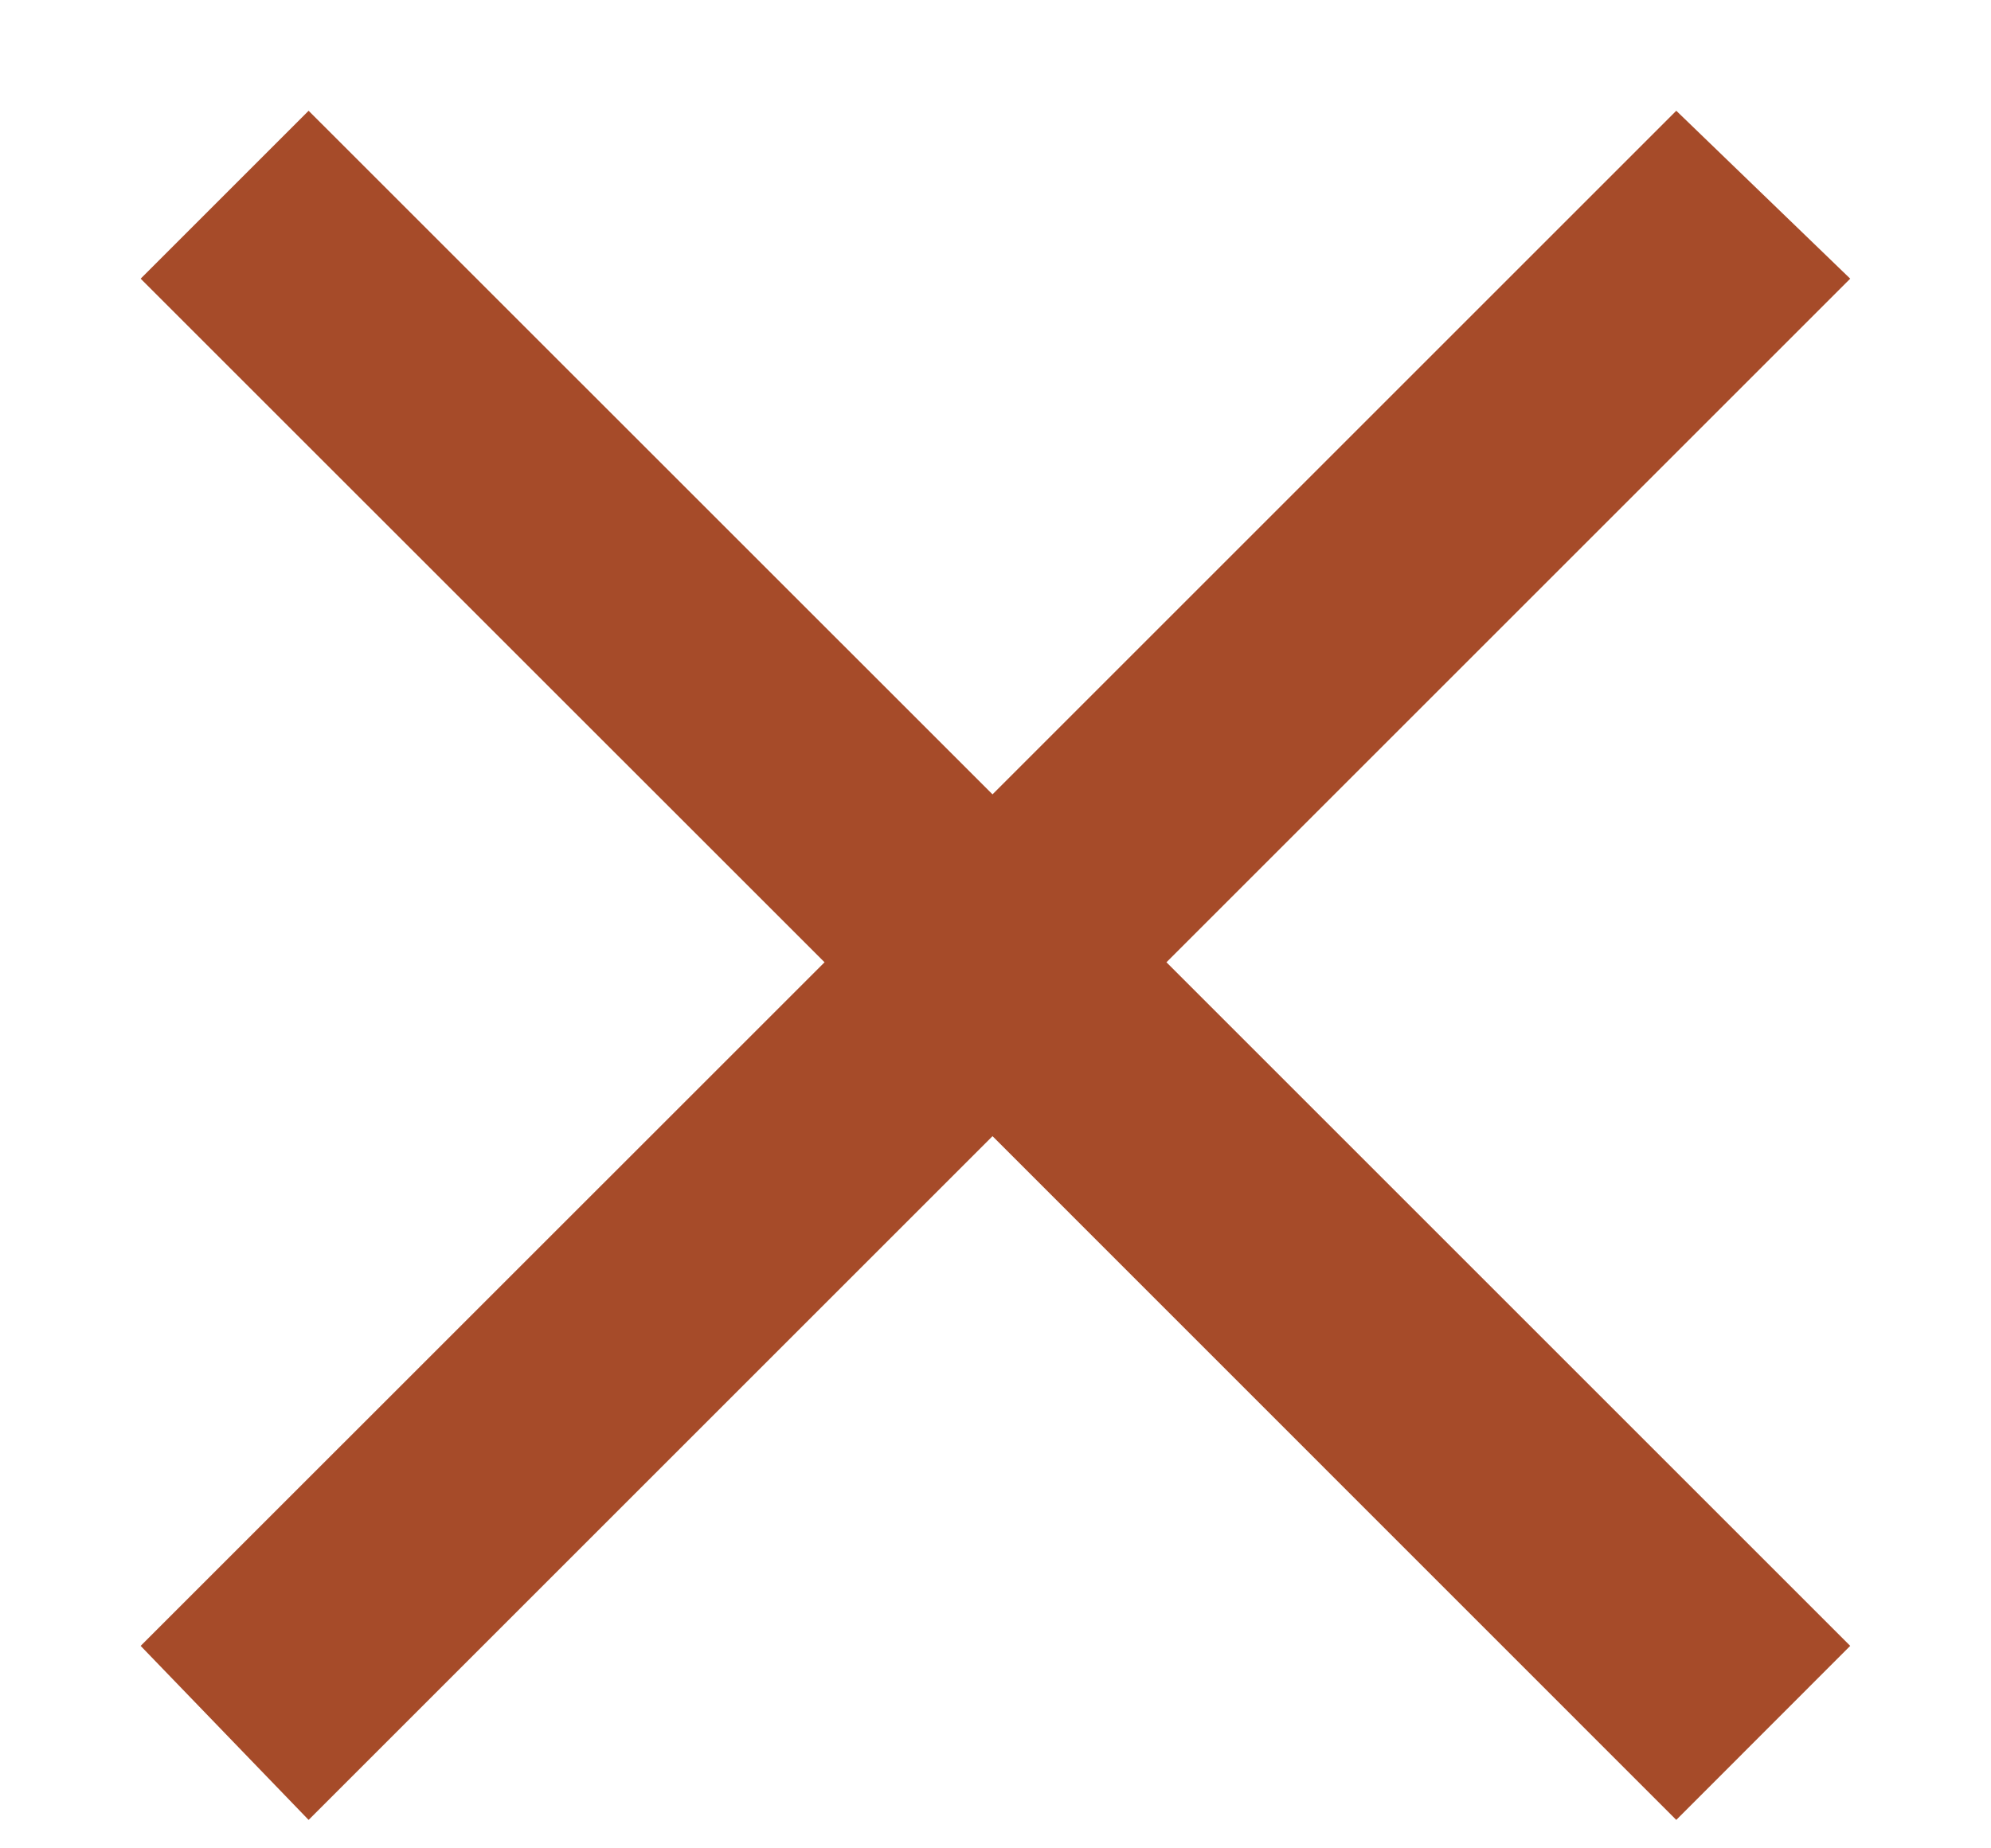
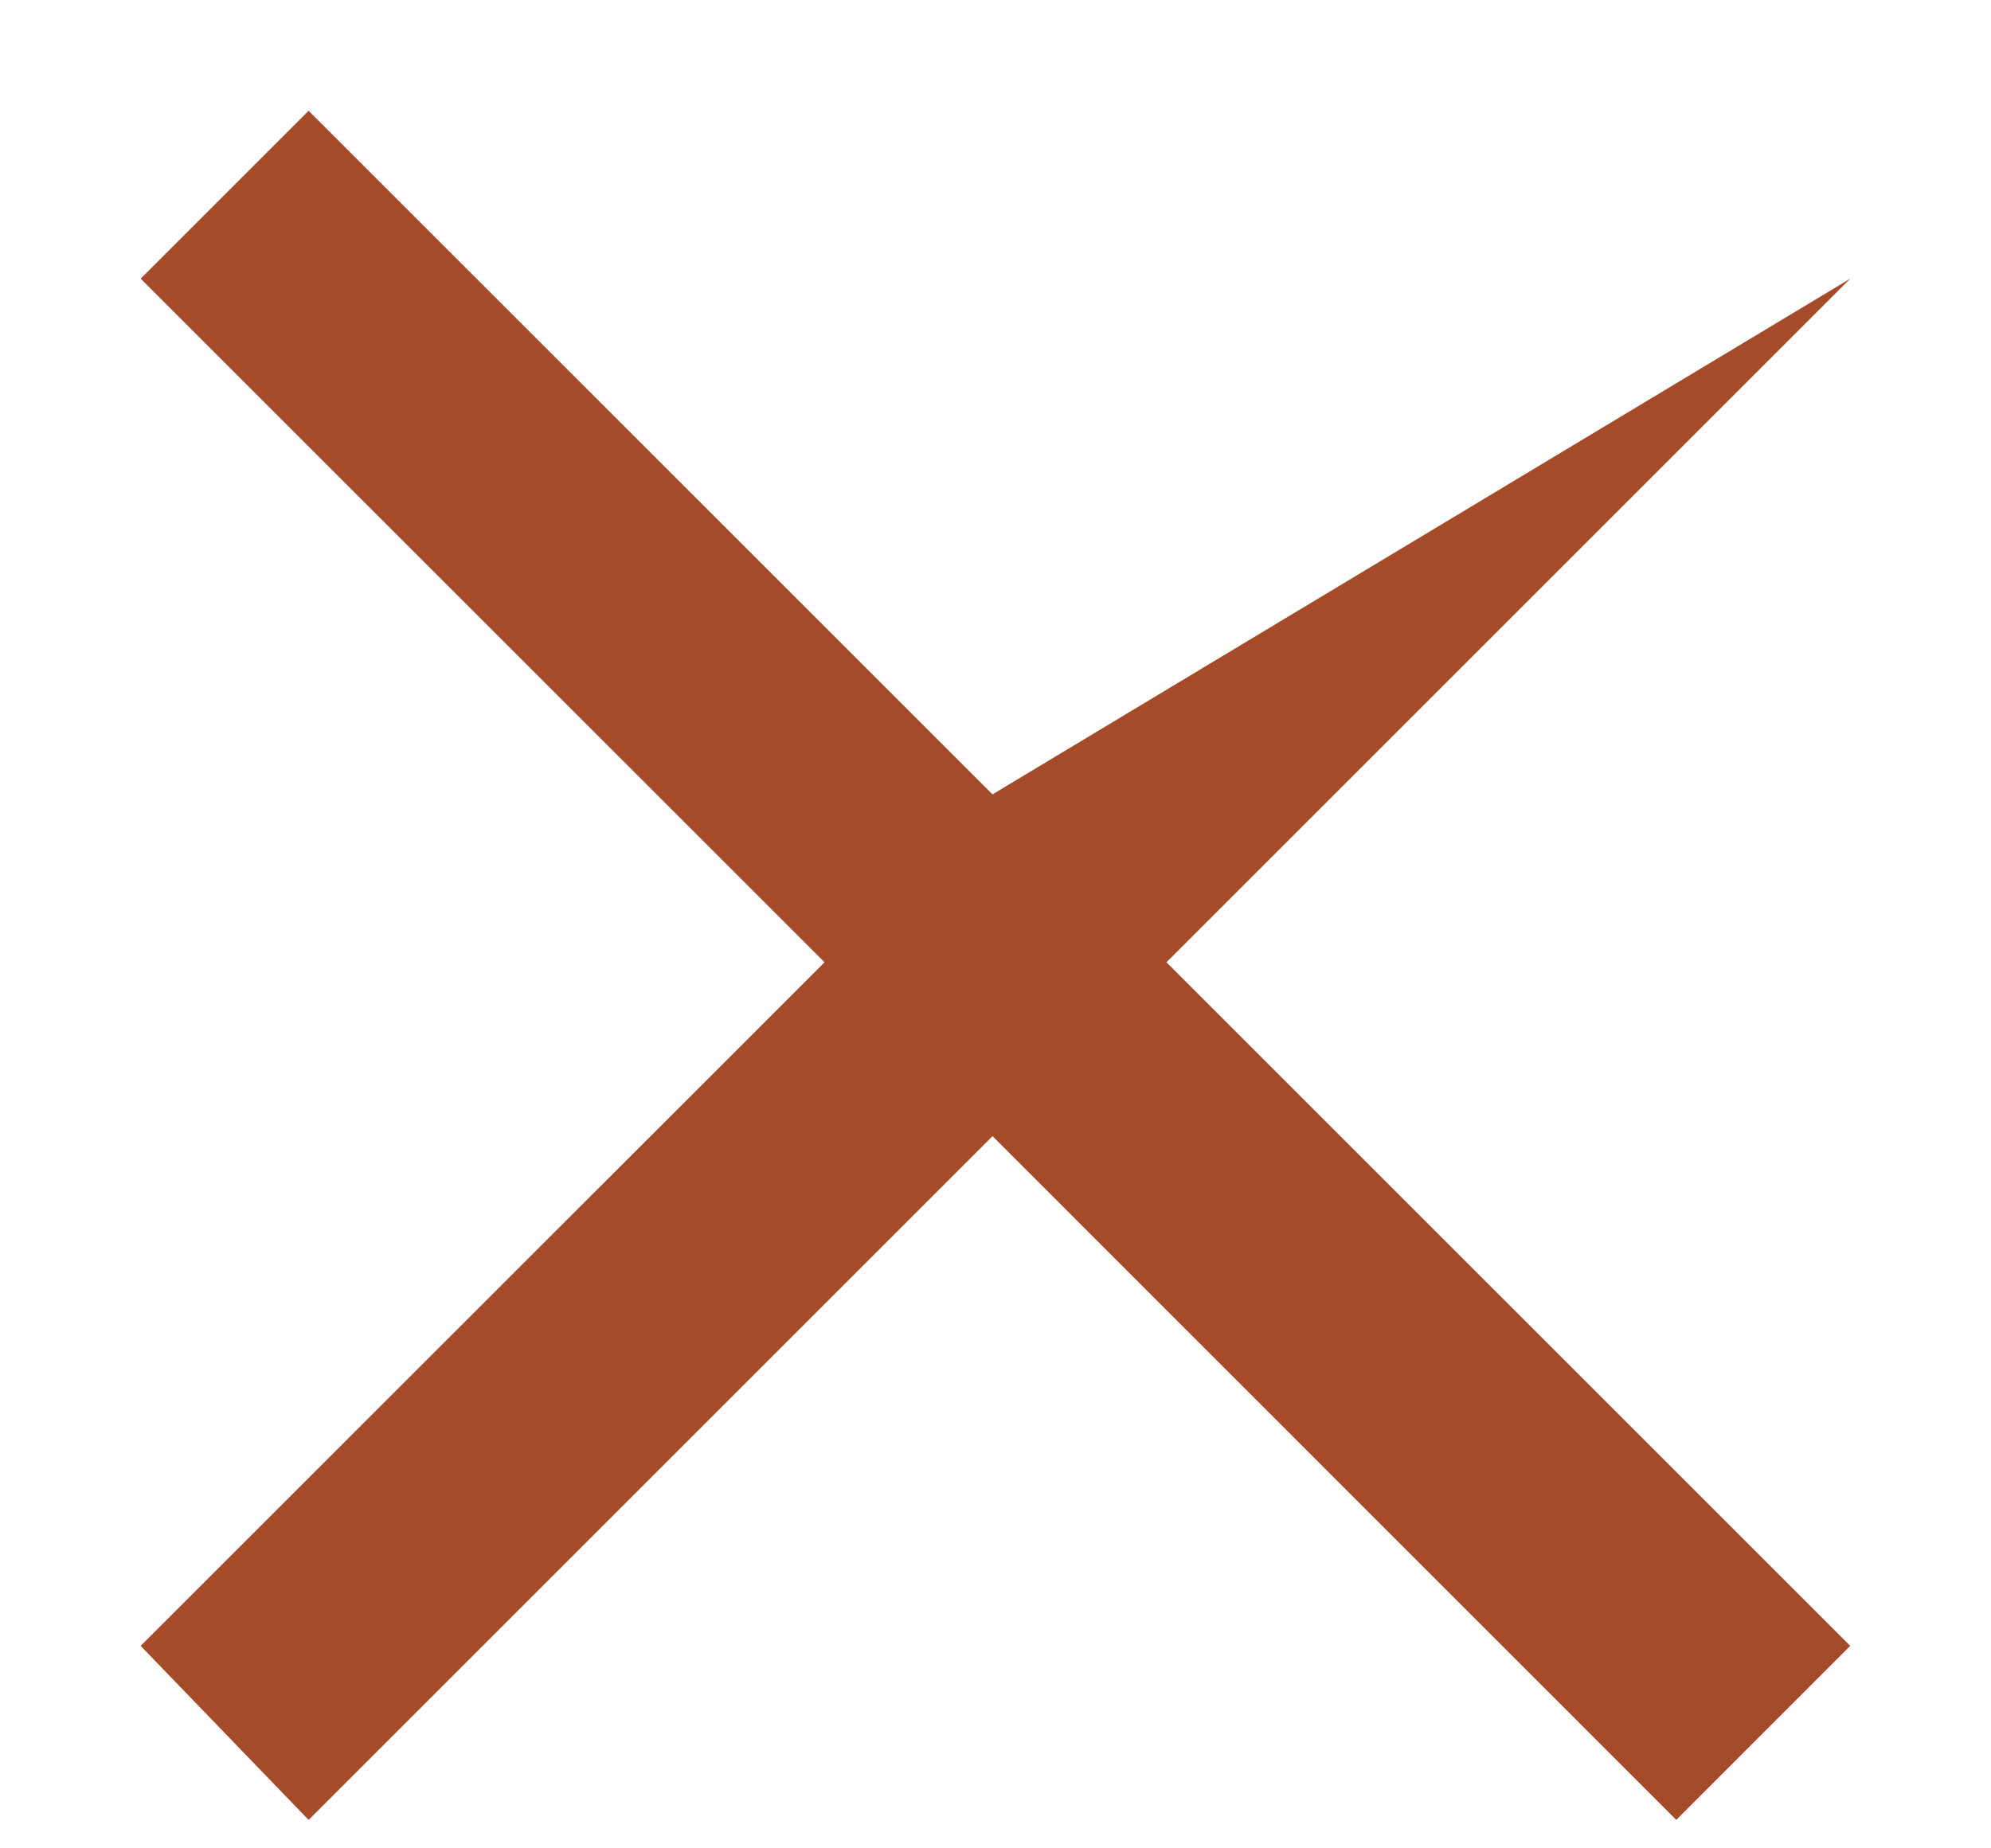
<svg xmlns="http://www.w3.org/2000/svg" width="14" height="13" viewBox="0 0 14 13" fill="none">
-   <path d="M13.01 1.96L11.787 0.779L6.979 5.587L2.17 0.779L0.989 1.96L5.798 6.768L0.989 11.576L2.17 12.8L6.979 7.991L11.787 12.8L13.01 11.576L8.202 6.768L13.01 1.96Z" fill="#A64B29" />
+   <path d="M13.01 1.96L6.979 5.587L2.17 0.779L0.989 1.96L5.798 6.768L0.989 11.576L2.17 12.8L6.979 7.991L11.787 12.8L13.01 11.576L8.202 6.768L13.01 1.96Z" fill="#A64B29" />
</svg>